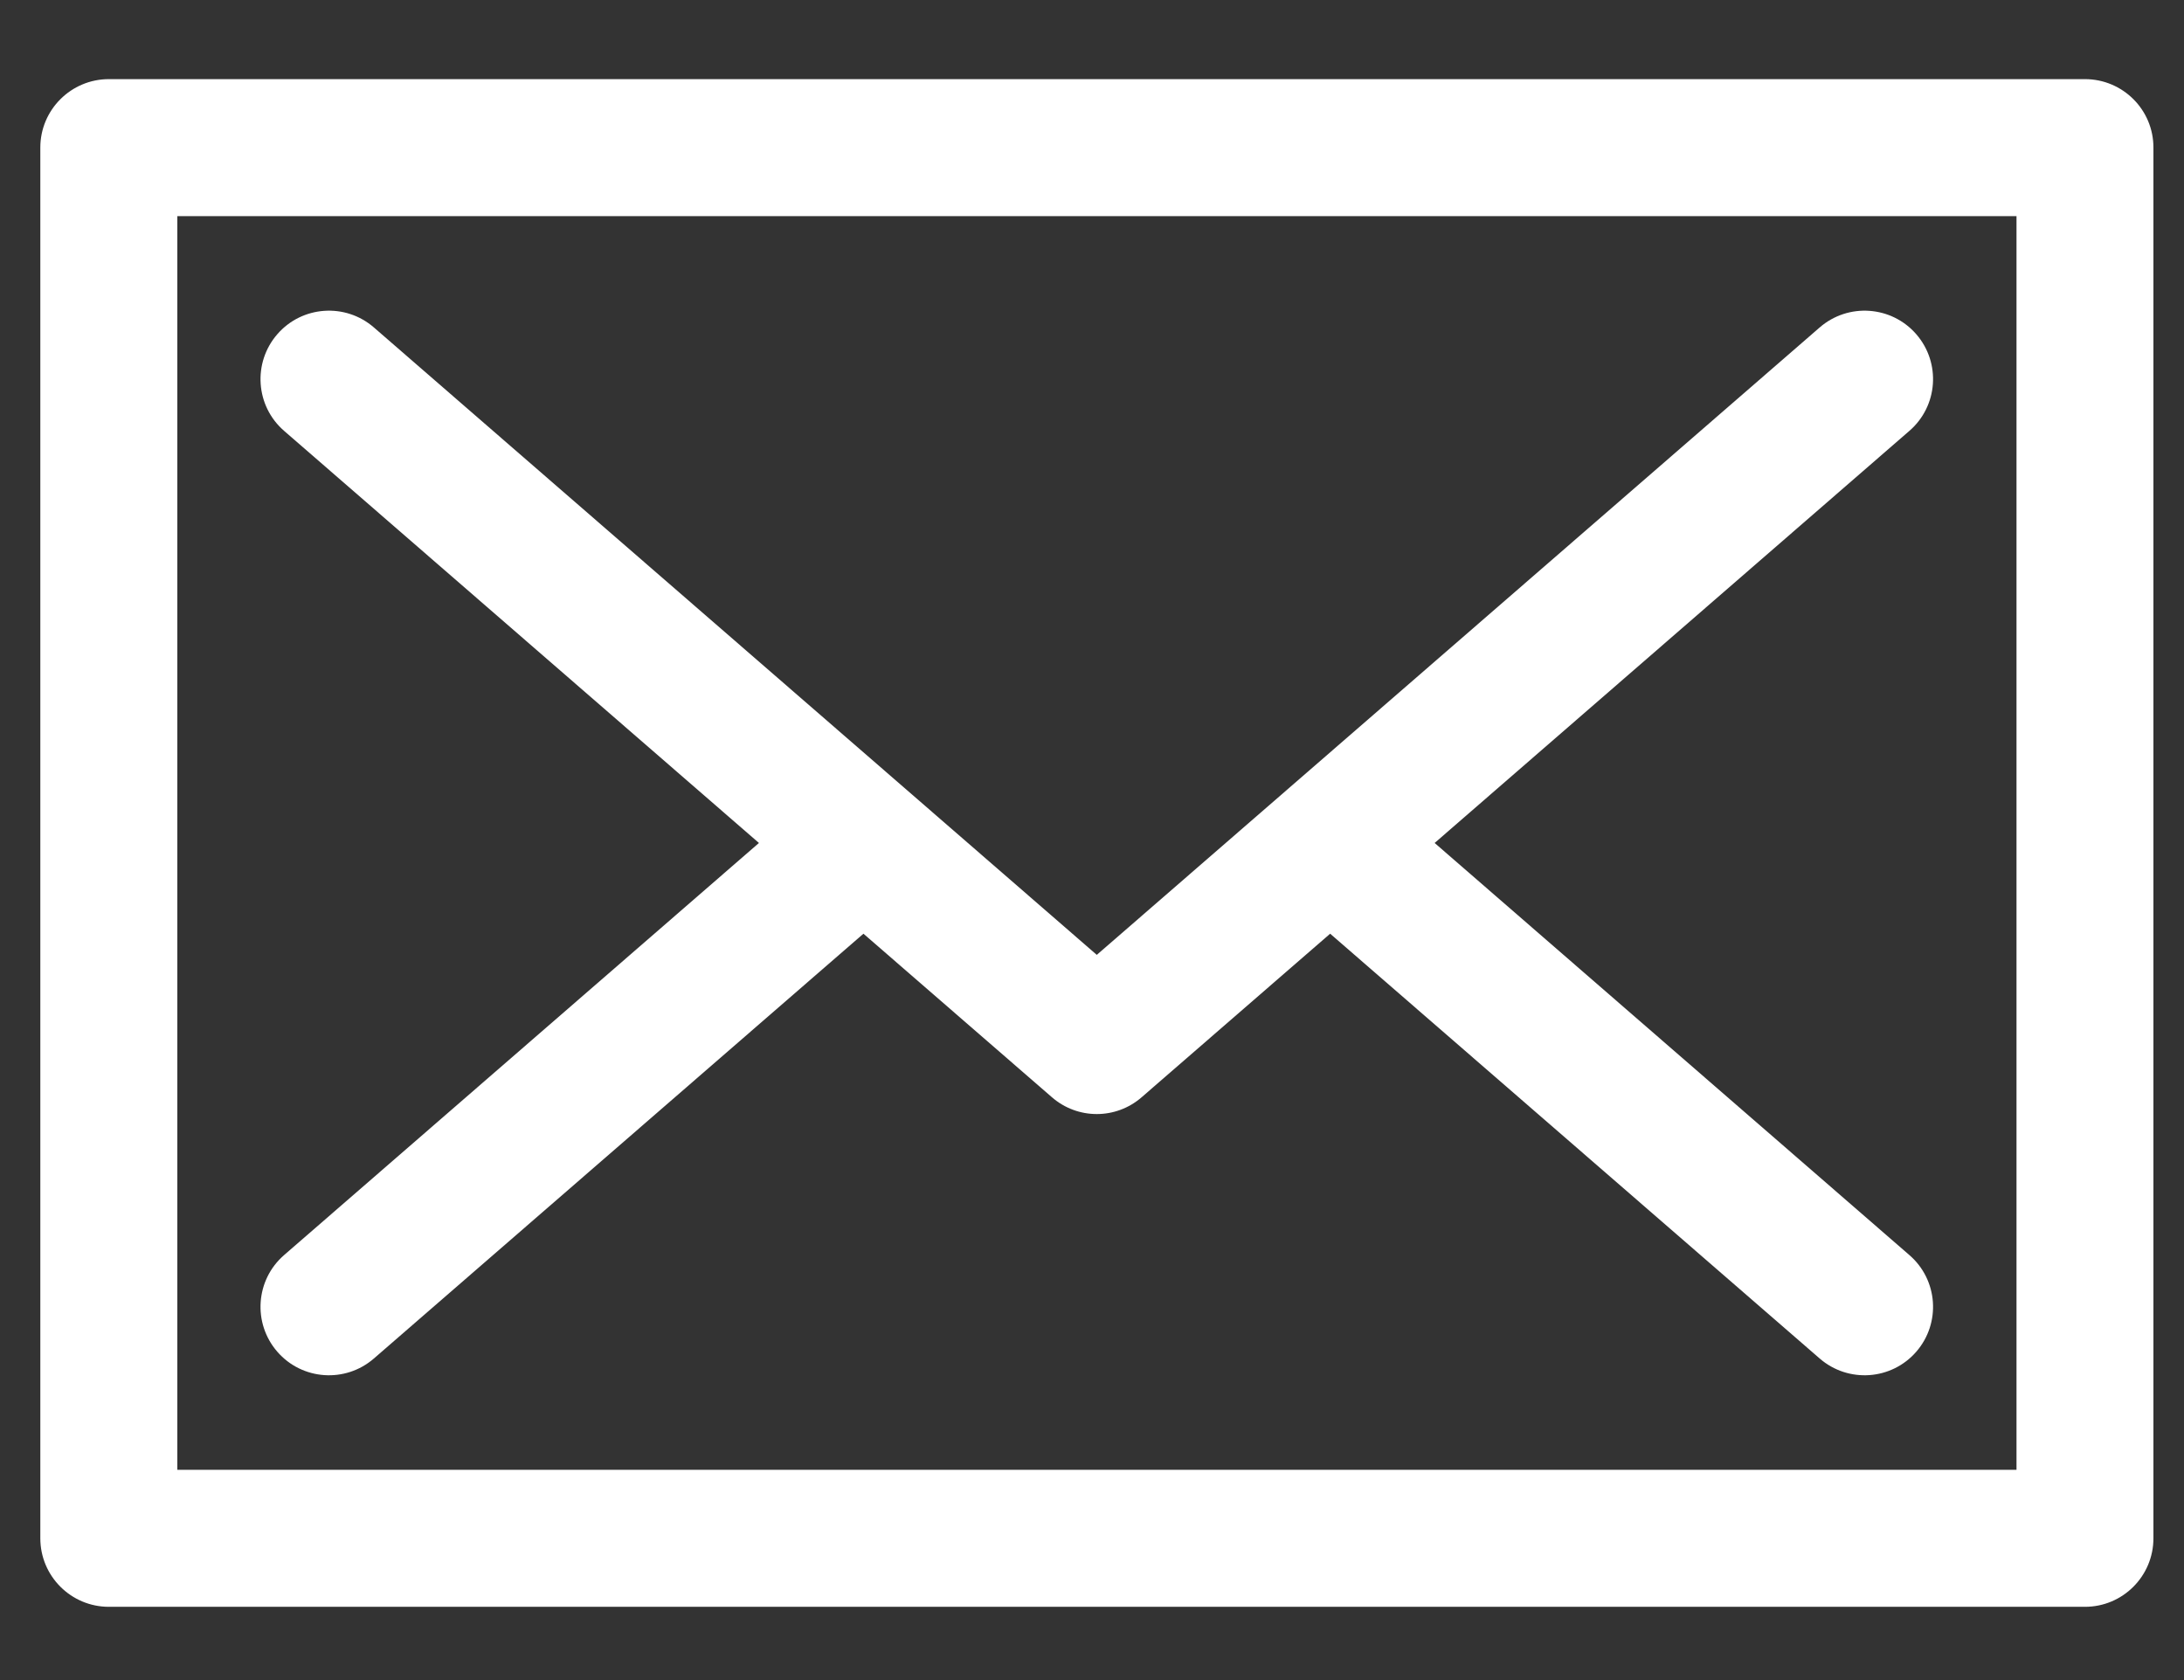
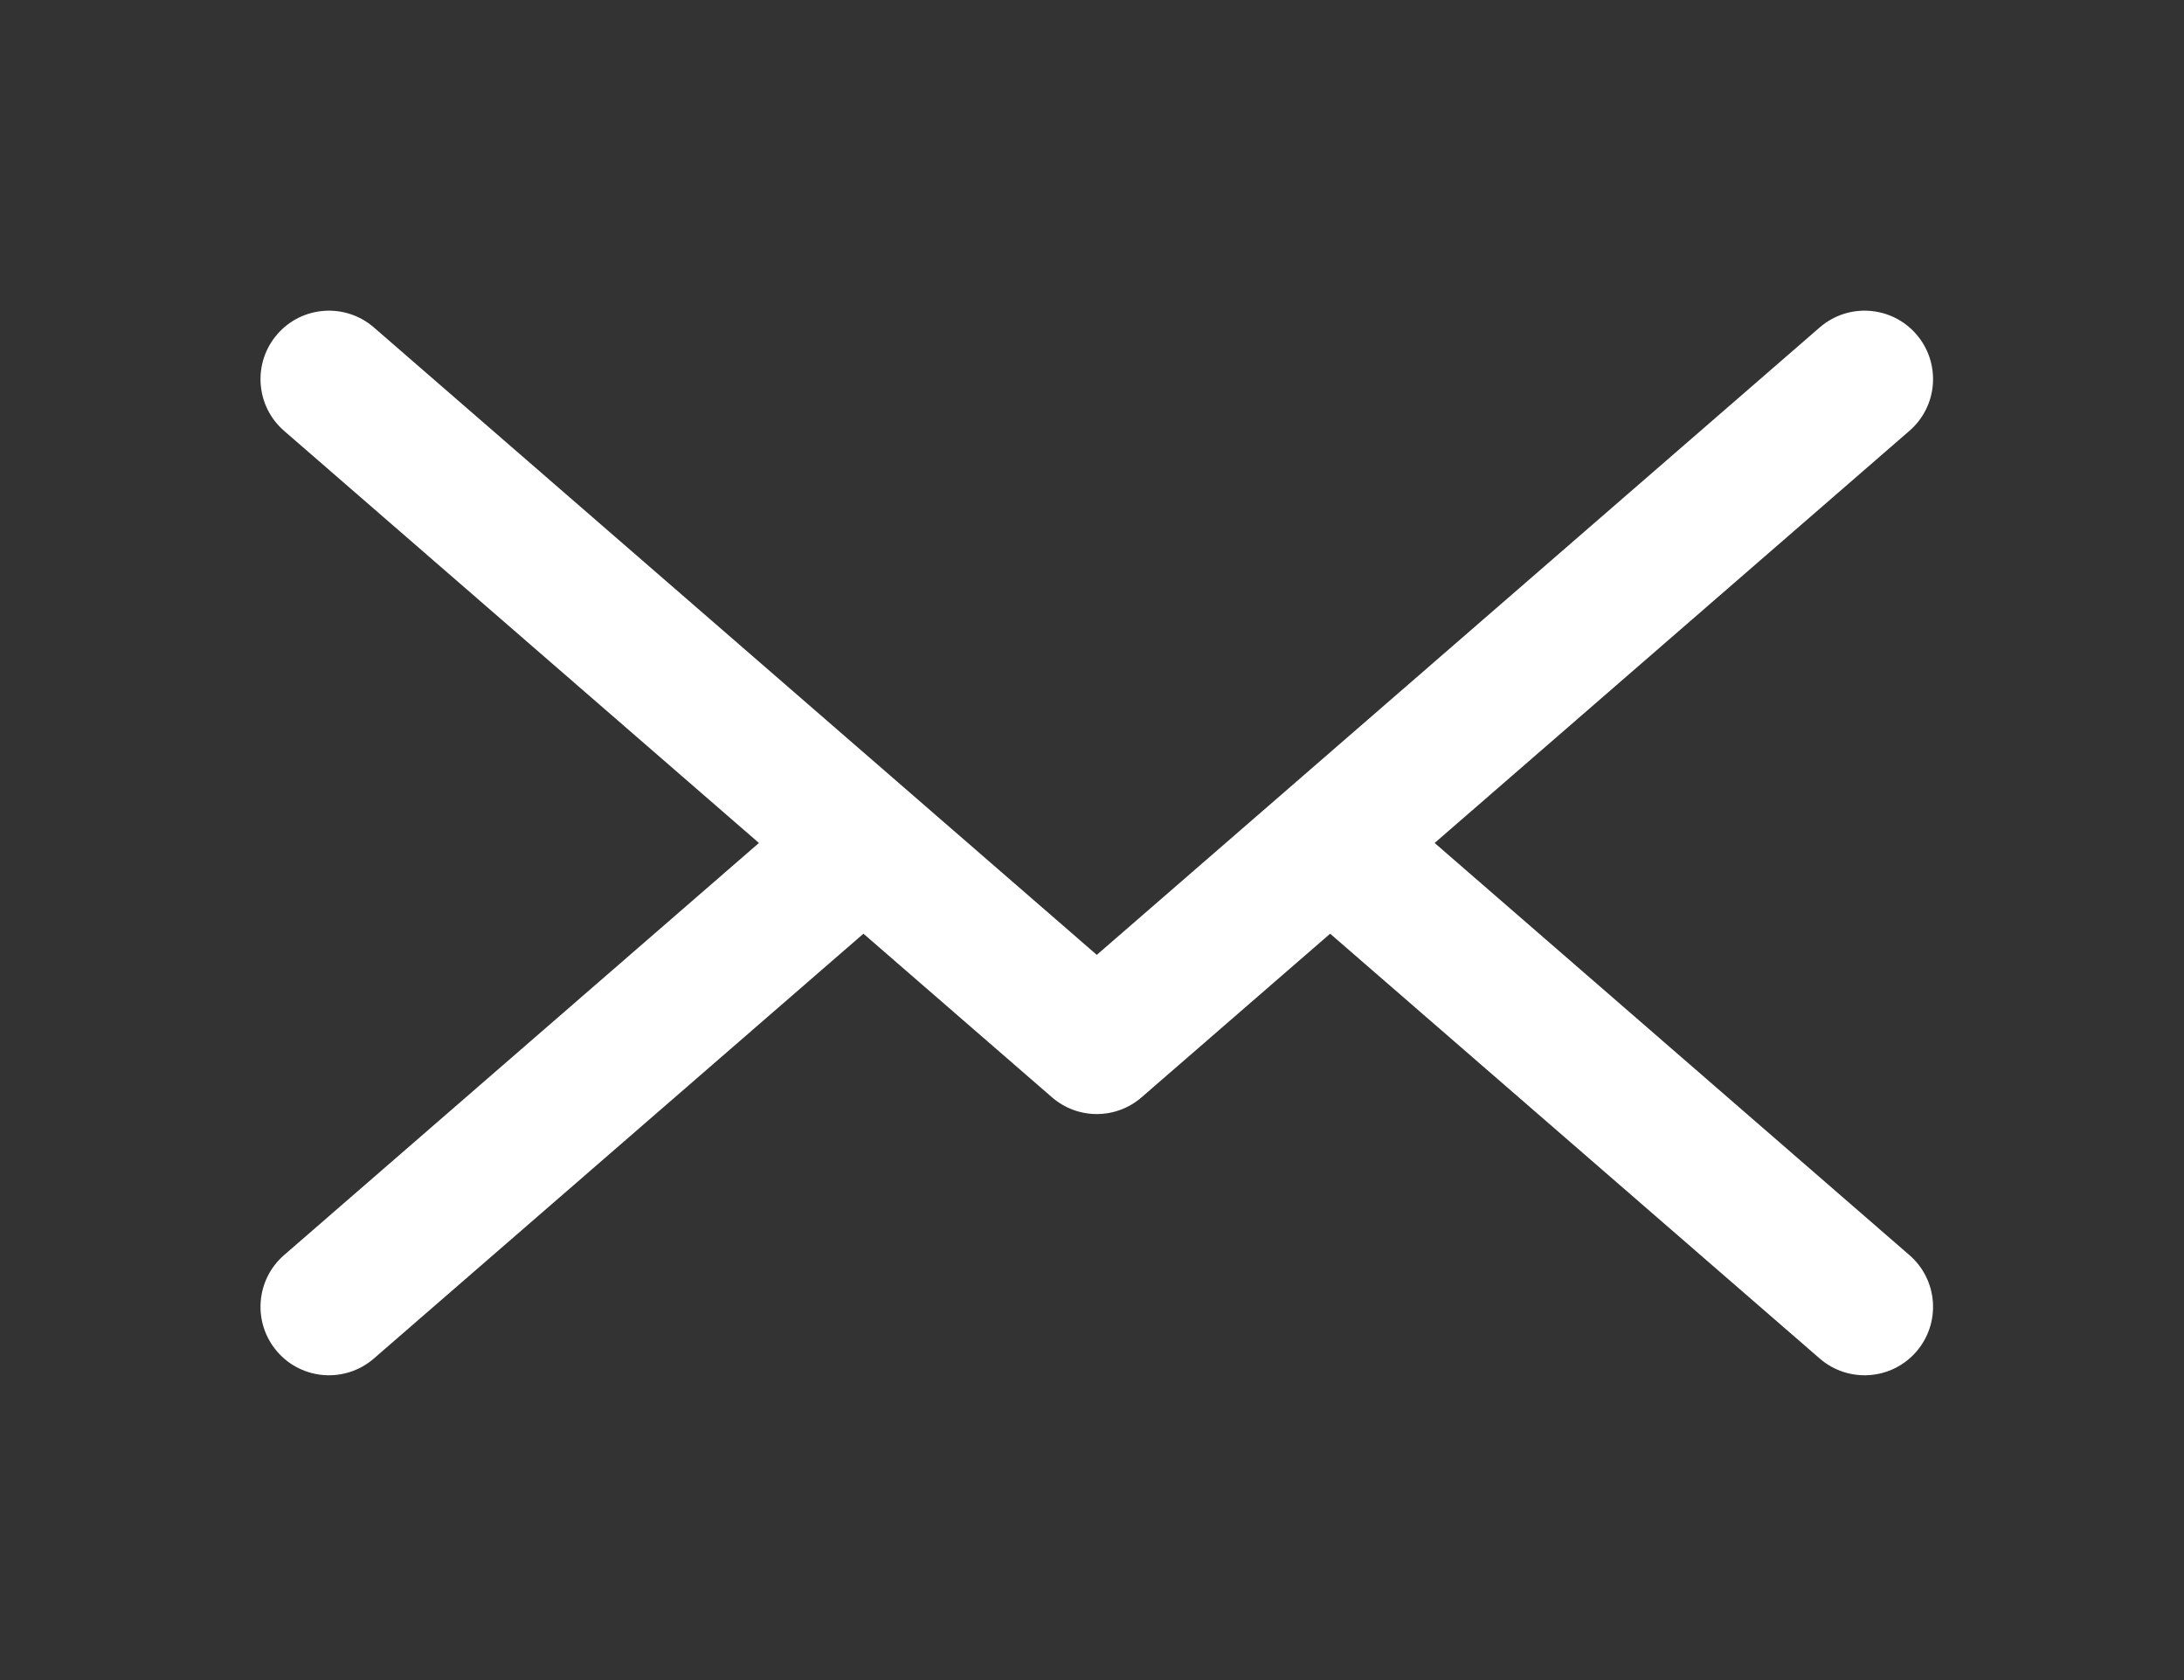
<svg xmlns="http://www.w3.org/2000/svg" width="26" height="20" viewBox="0 0 26 20" fill="none">
  <rect x="0" y="0" width="26" height="20" fill="#333333" stroke="none" />
  <path d="M3.382 5.129L9.035 10.035L3.382 14.941C3.042 15.236 3.006 15.751 3.301 16.091C3.596 16.431 4.111 16.467 4.451 16.172L10.279 11.115L12.523 13.062C12.676 13.195 12.866 13.262 13.057 13.262C13.248 13.262 13.438 13.195 13.591 13.062L15.835 11.115L21.663 16.172C22.003 16.467 22.518 16.431 22.813 16.091C23.108 15.751 23.072 15.236 22.731 14.941L17.079 10.035L22.731 5.129C23.072 4.834 23.108 4.319 22.813 3.979C22.518 3.639 22.003 3.603 21.663 3.898C21.189 4.309 13.562 10.929 13.057 11.367C12.552 10.928 4.925 4.309 4.451 3.898C4.111 3.603 3.596 3.639 3.301 3.979C3.006 4.319 3.042 4.834 3.382 5.129Z" fill="white" />
-   <path d="M24.821 0.942H1.296C0.846 0.942 0.48 1.307 0.48 1.757V18.312C0.48 18.763 0.846 19.128 1.296 19.128H24.821C25.271 19.128 25.636 18.763 25.636 18.312V1.757C25.637 1.307 25.271 0.942 24.821 0.942ZM24.006 17.497H24.006H2.111V2.573H24.006V17.497Z" fill="white" />
</svg>